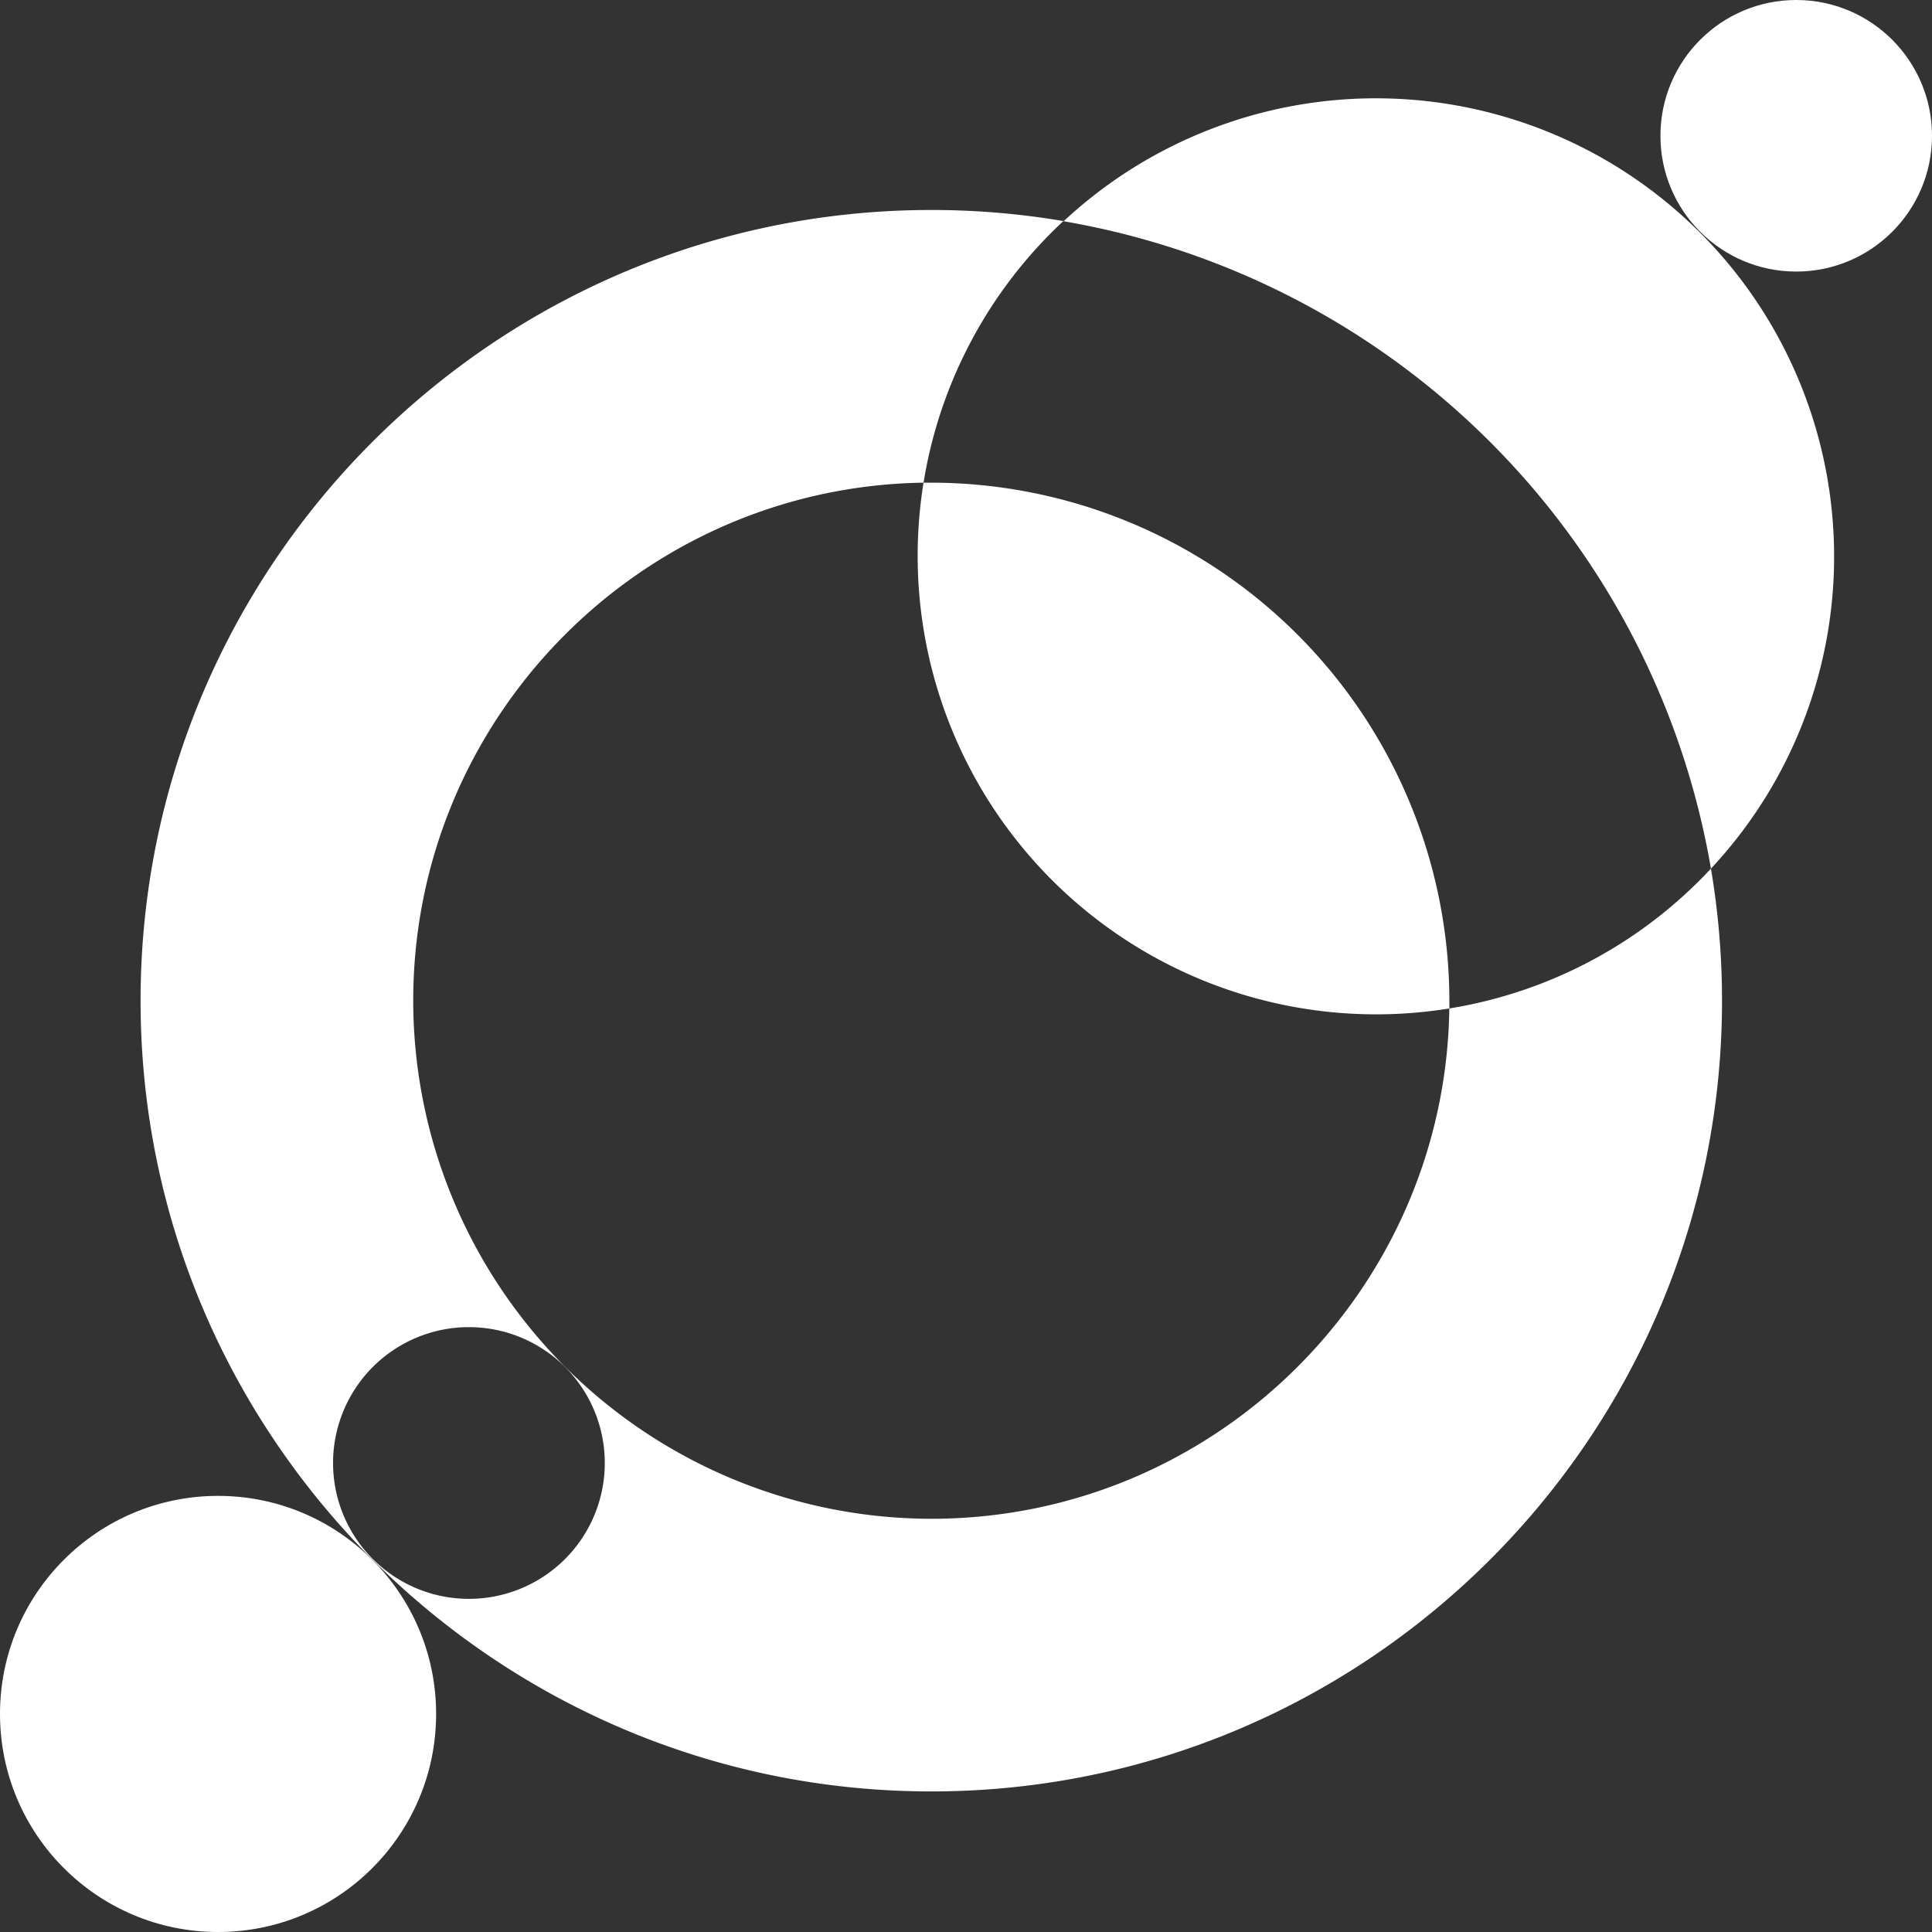
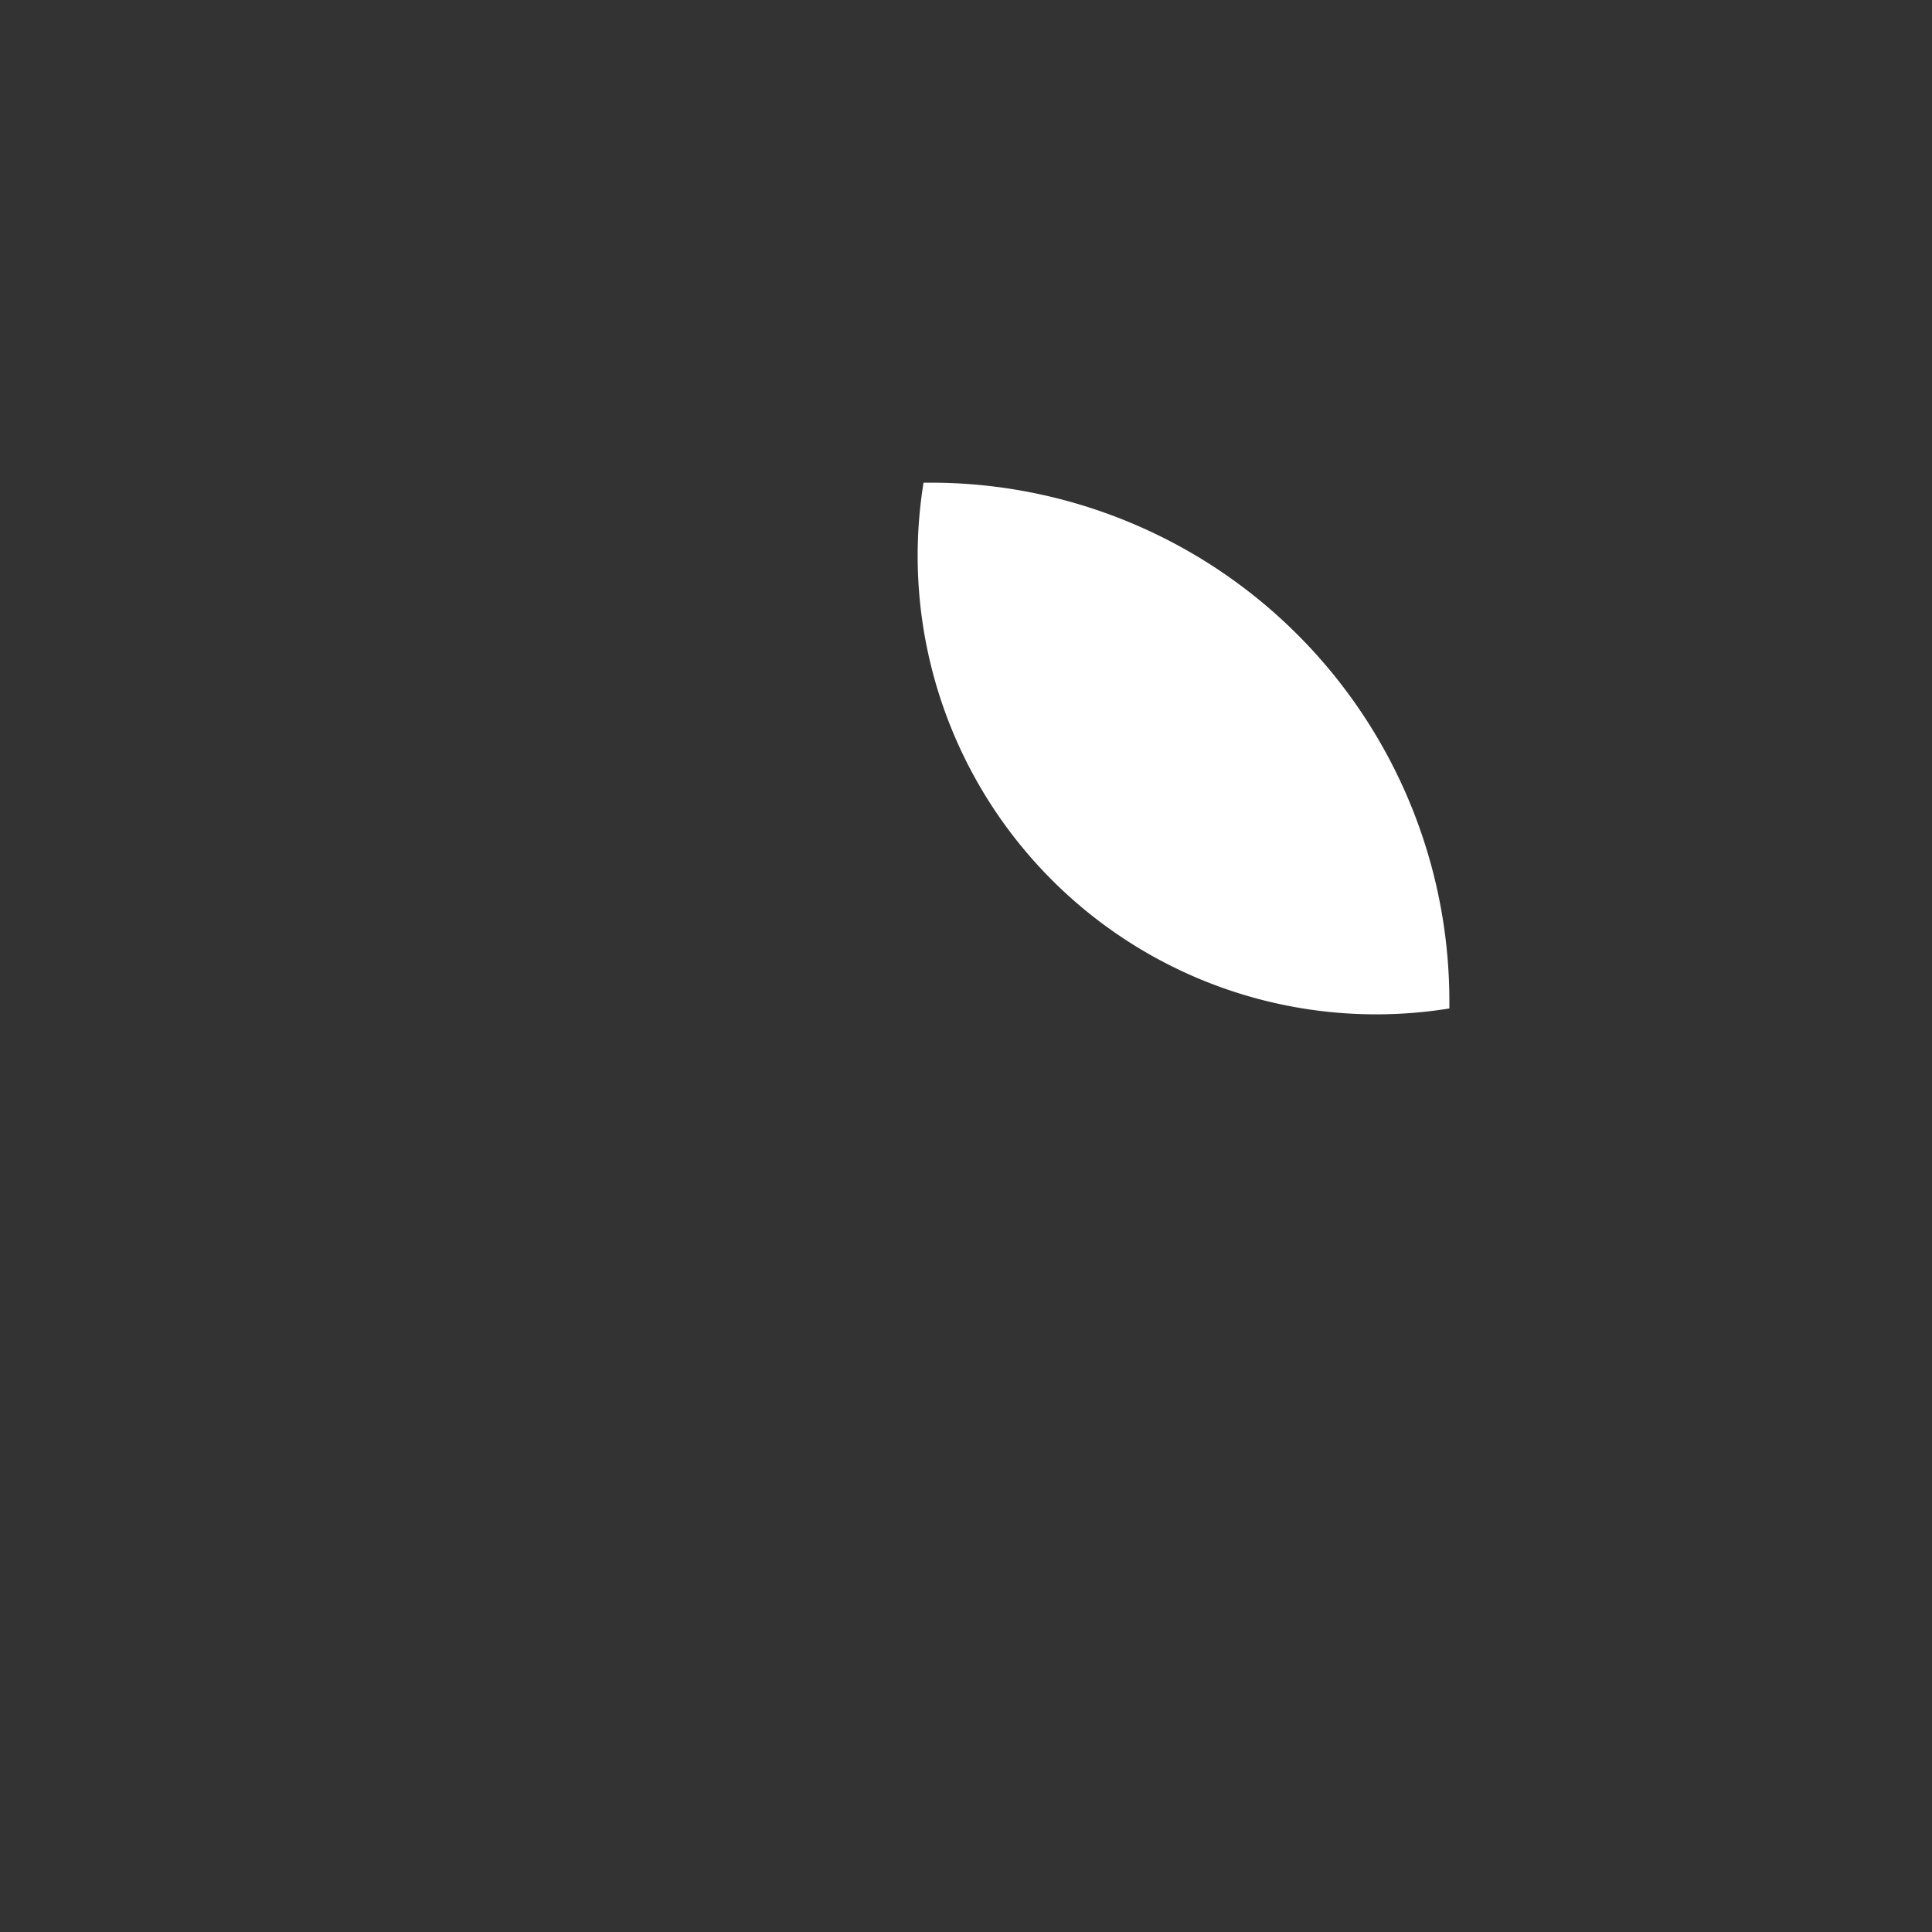
<svg xmlns="http://www.w3.org/2000/svg" id="Layer_4" data-name="Layer 4" viewBox="0 0 483.49 483.49">
  <rect x="0" y="0" width="483.49" height="483.49" fill="#333333" stroke="none" />
  <title>translucent-logo</title>
-   <path d="M436.68,225.37a114.3,114.3,0,0,1-65.47,35c-1,70.6-58.8,127.71-129.64,127.71A129.8,129.8,0,0,1,111.92,258.43c0-70.84,57.11-128.59,127.71-129.64a114.3,114.3,0,0,1,35-65.47,198,198,0,0,0-33.06-2.77c-109.11,0-197.88,88.77-197.88,197.88s88.77,197.88,197.88,197.88,197.88-88.77,197.88-197.88A198,198,0,0,0,436.68,225.37ZM125.86,408.12a34,34,0,1,1,34-34A34,34,0,0,1,125.86,408.12Z" transform="translate(-8.51 -8)" style="fill:#ffffff" />
-   <circle cx="54.57" cy="428.92" r="54.57" style="fill:#ffffff" />
-   <circle cx="449.51" cy="33.98" r="33.98" style="fill:#ffffff" />
  <path d="M371.22,258.43c0,.65,0,1.3,0,1.94A114.74,114.74,0,0,1,239.63,128.79h1.94A129.8,129.8,0,0,1,371.22,258.43Z" transform="translate(-8.51 -8)" style="fill:#ffffff" />
-   <path d="M467.5,147.17a114.21,114.21,0,0,1-30.82,78.2,198.36,198.36,0,0,0-162-162A114.66,114.66,0,0,1,467.5,147.17Z" transform="translate(-8.51 -8)" style="fill:#ffffff" />
</svg>